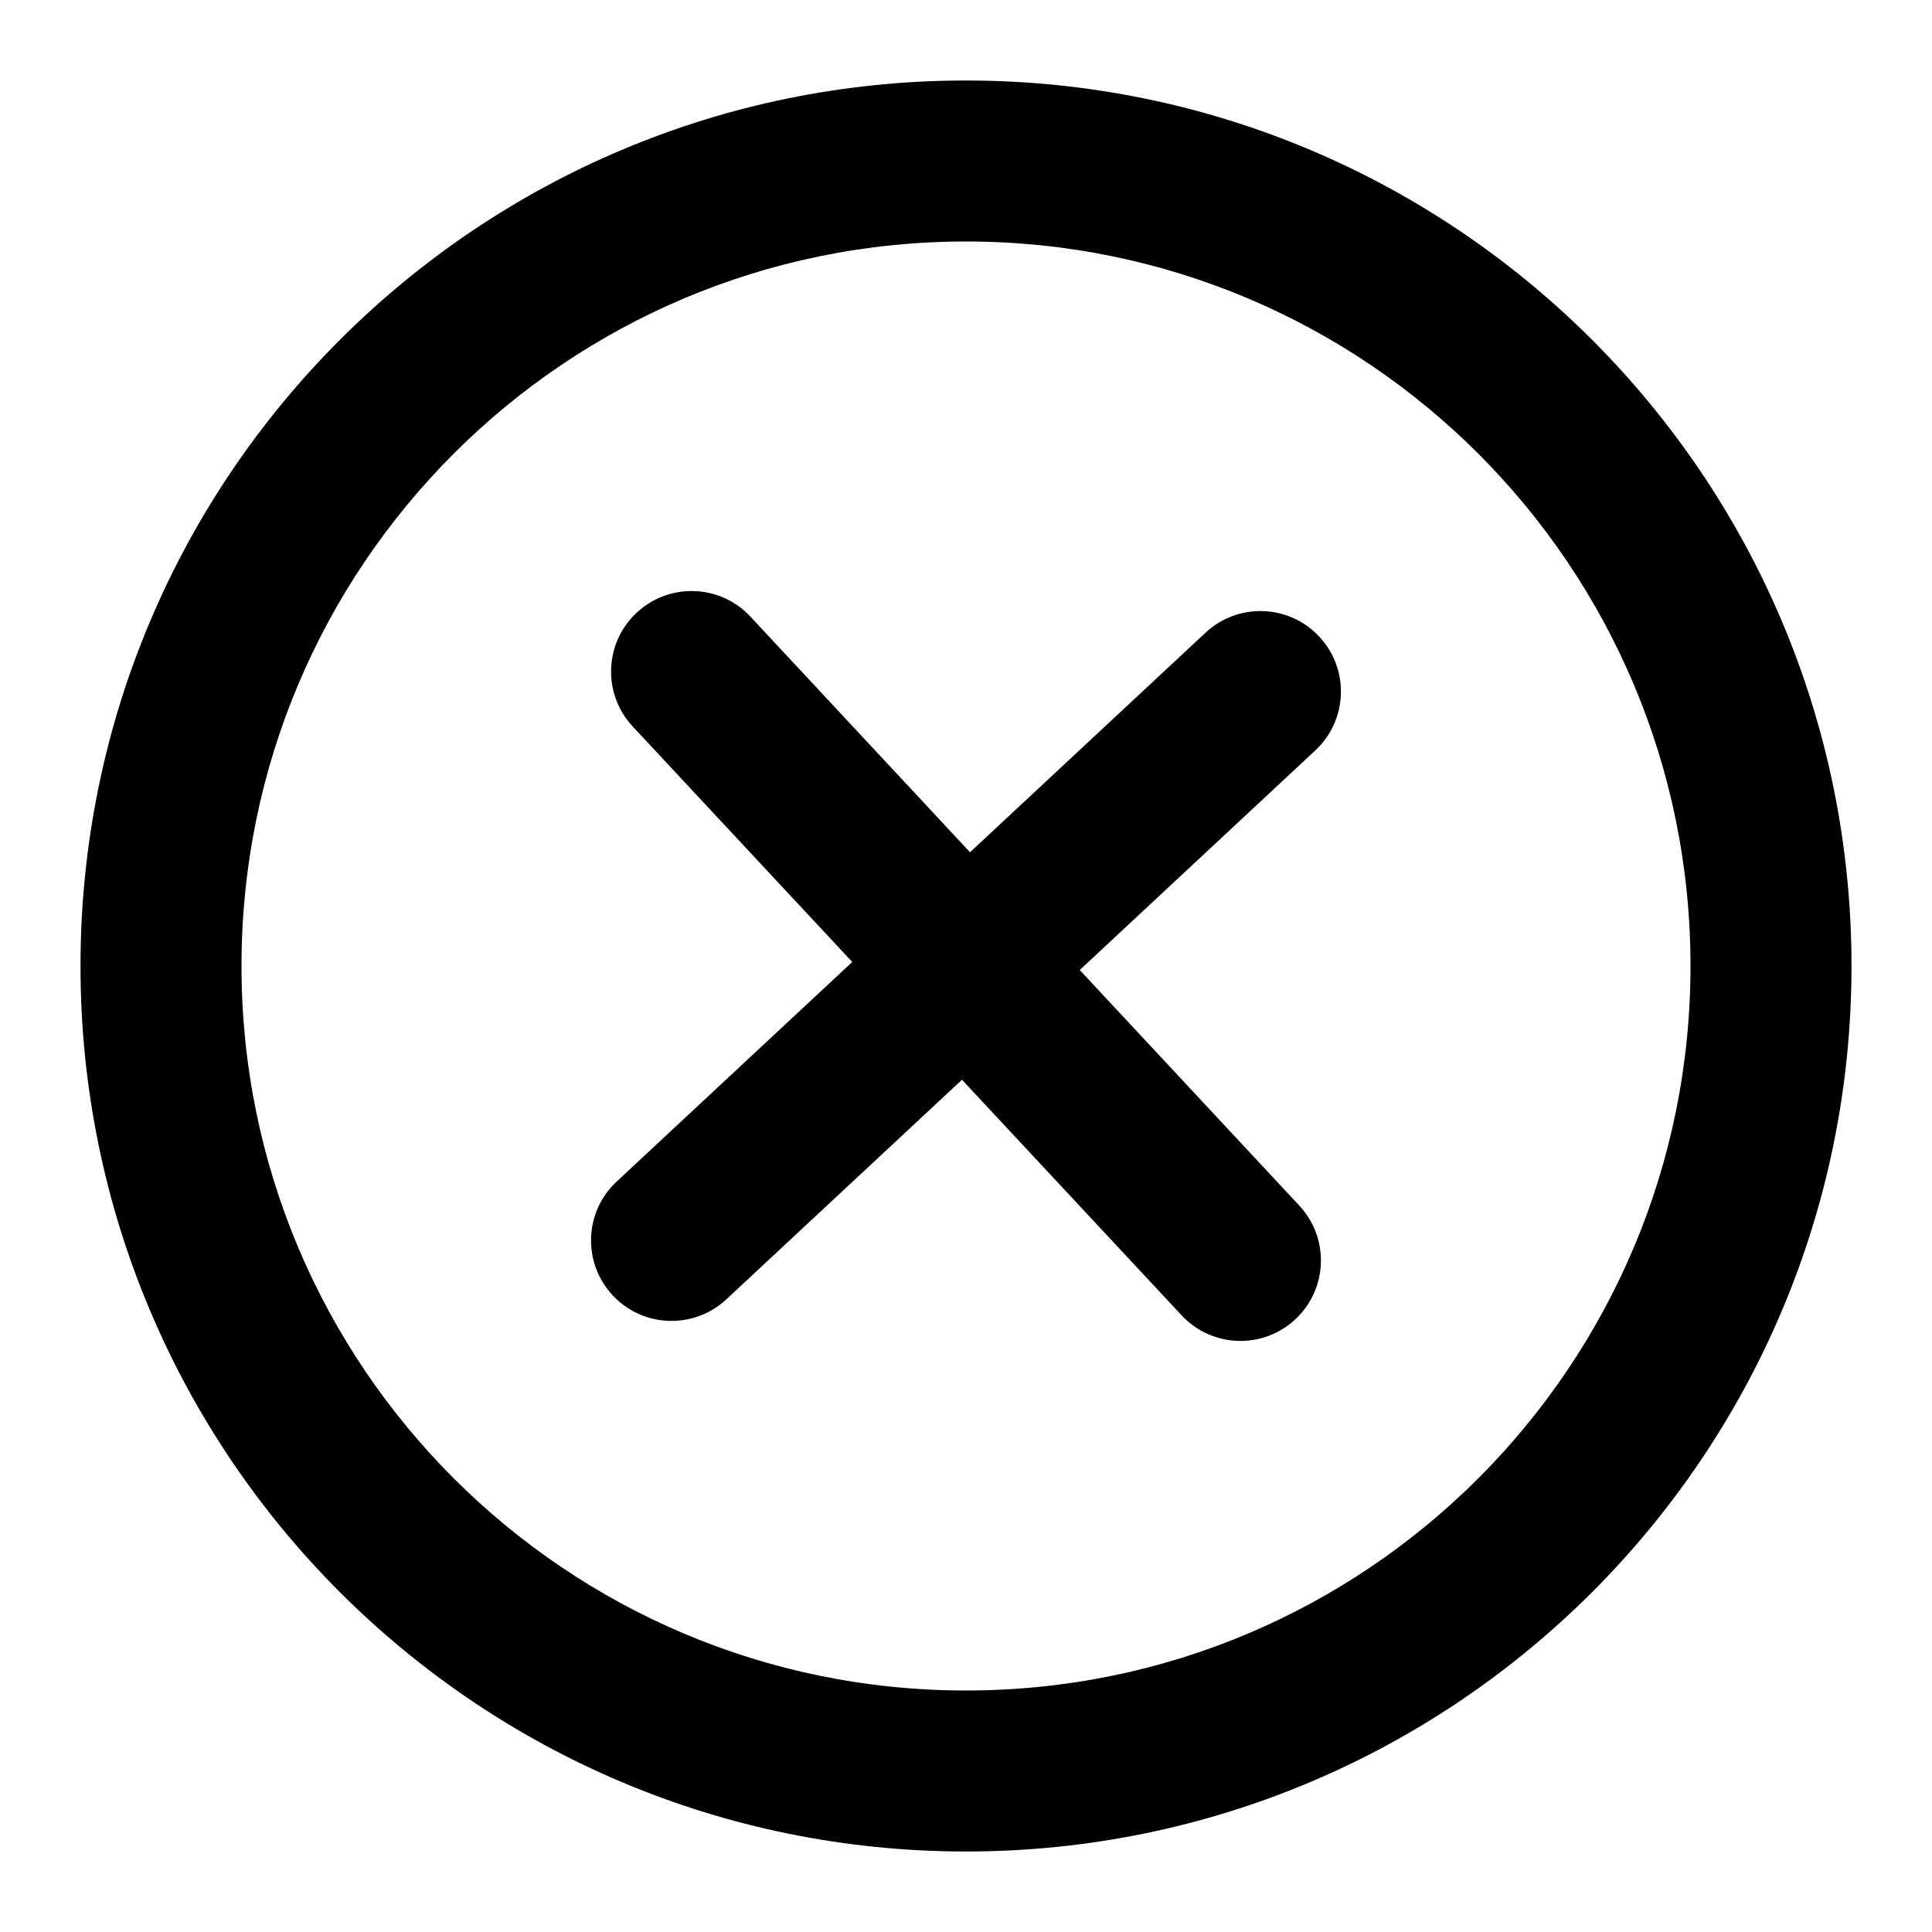
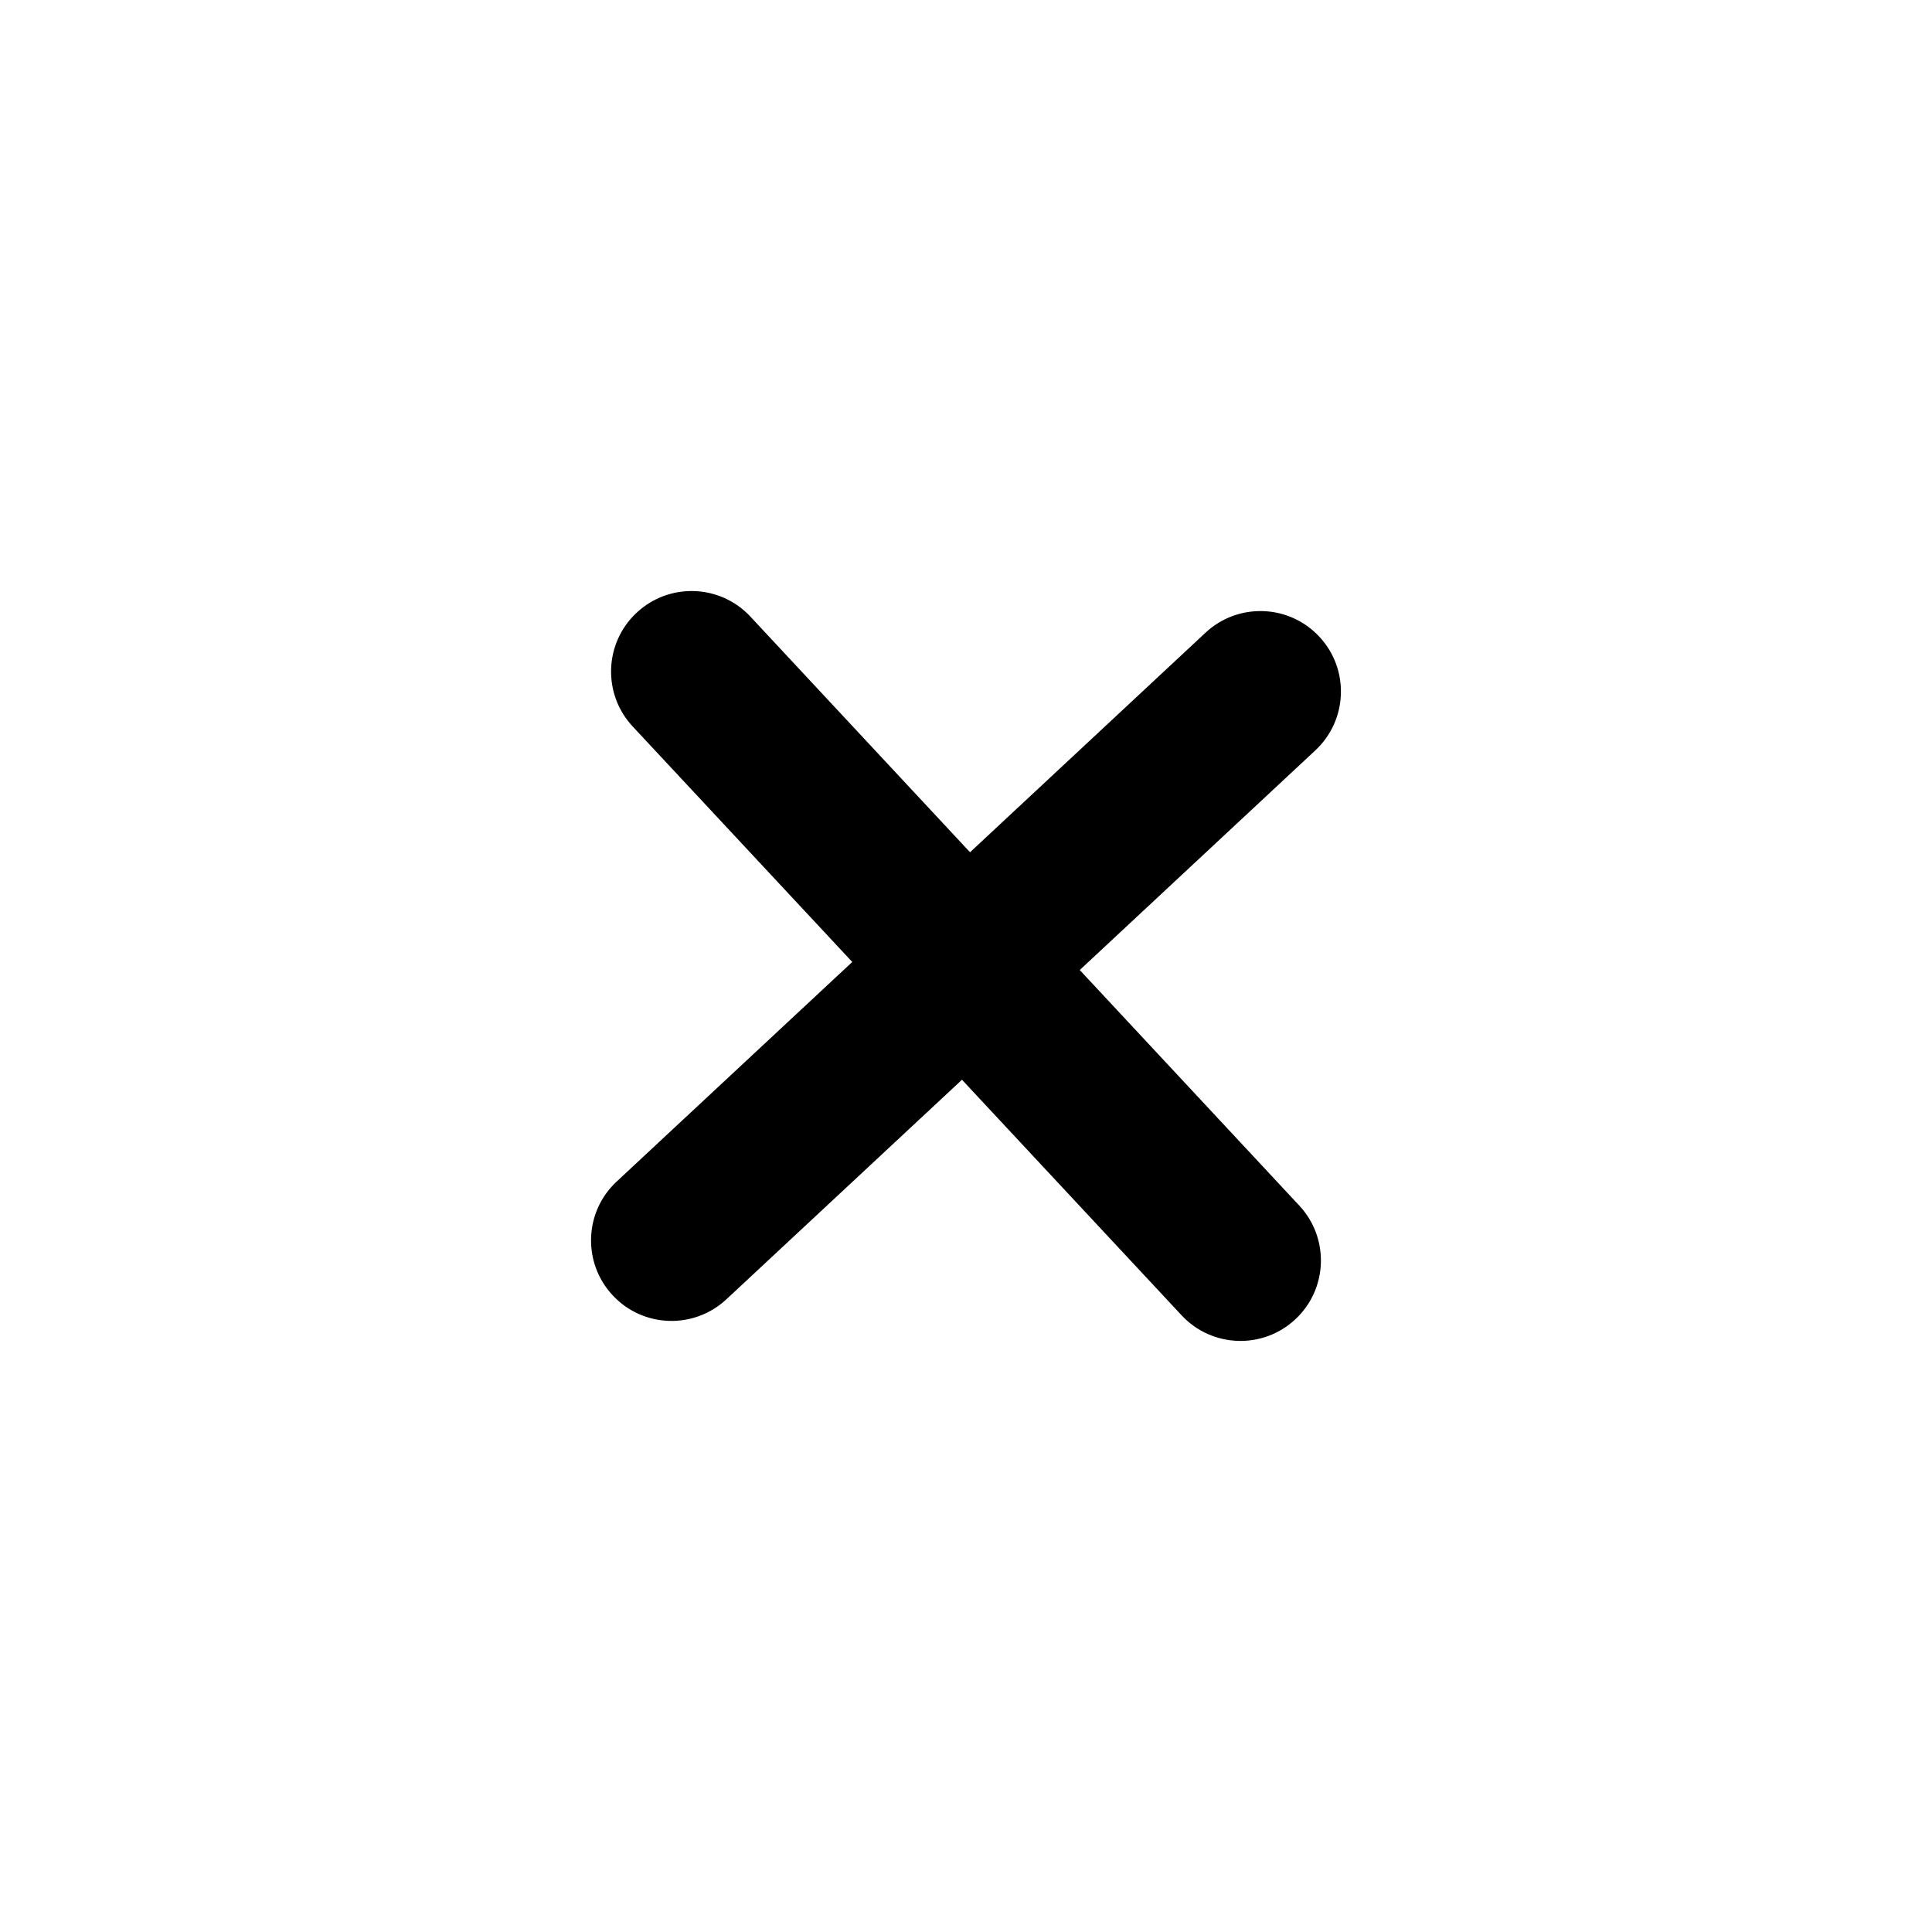
<svg xmlns="http://www.w3.org/2000/svg" width="24" height="24" viewBox="0 0 24 24" fill="none">
  <path d="M16.339 9.322C16.743 8.946 16.766 8.313 16.389 7.909C16.013 7.505 15.38 7.483 14.976 7.859L12.05 10.587L9.322 7.66C8.946 7.256 8.313 7.234 7.909 7.611C7.505 7.987 7.483 8.62 7.859 9.024L10.587 11.95L7.66 14.678C7.256 15.054 7.234 15.687 7.611 16.091C7.987 16.495 8.62 16.517 9.024 16.14L11.95 13.413L14.678 16.339C15.054 16.743 15.687 16.766 16.091 16.389C16.495 16.013 16.517 15.38 16.14 14.976L13.413 12.05L16.339 9.322Z" fill="currentColor" />
-   <path fill-rule="evenodd" clip-rule="evenodd" d="M1 12C1 5.925 5.925 1 12 1C18.075 1 23 5.925 23 12C23 18.075 18.075 23 12 23C5.925 23 1 18.075 1 12ZM12 21C7.029 21 3 16.971 3 12C3 7.029 7.029 3 12 3C16.971 3 21 7.029 21 12C21 16.971 16.971 21 12 21Z" fill="currentColor" />
</svg>